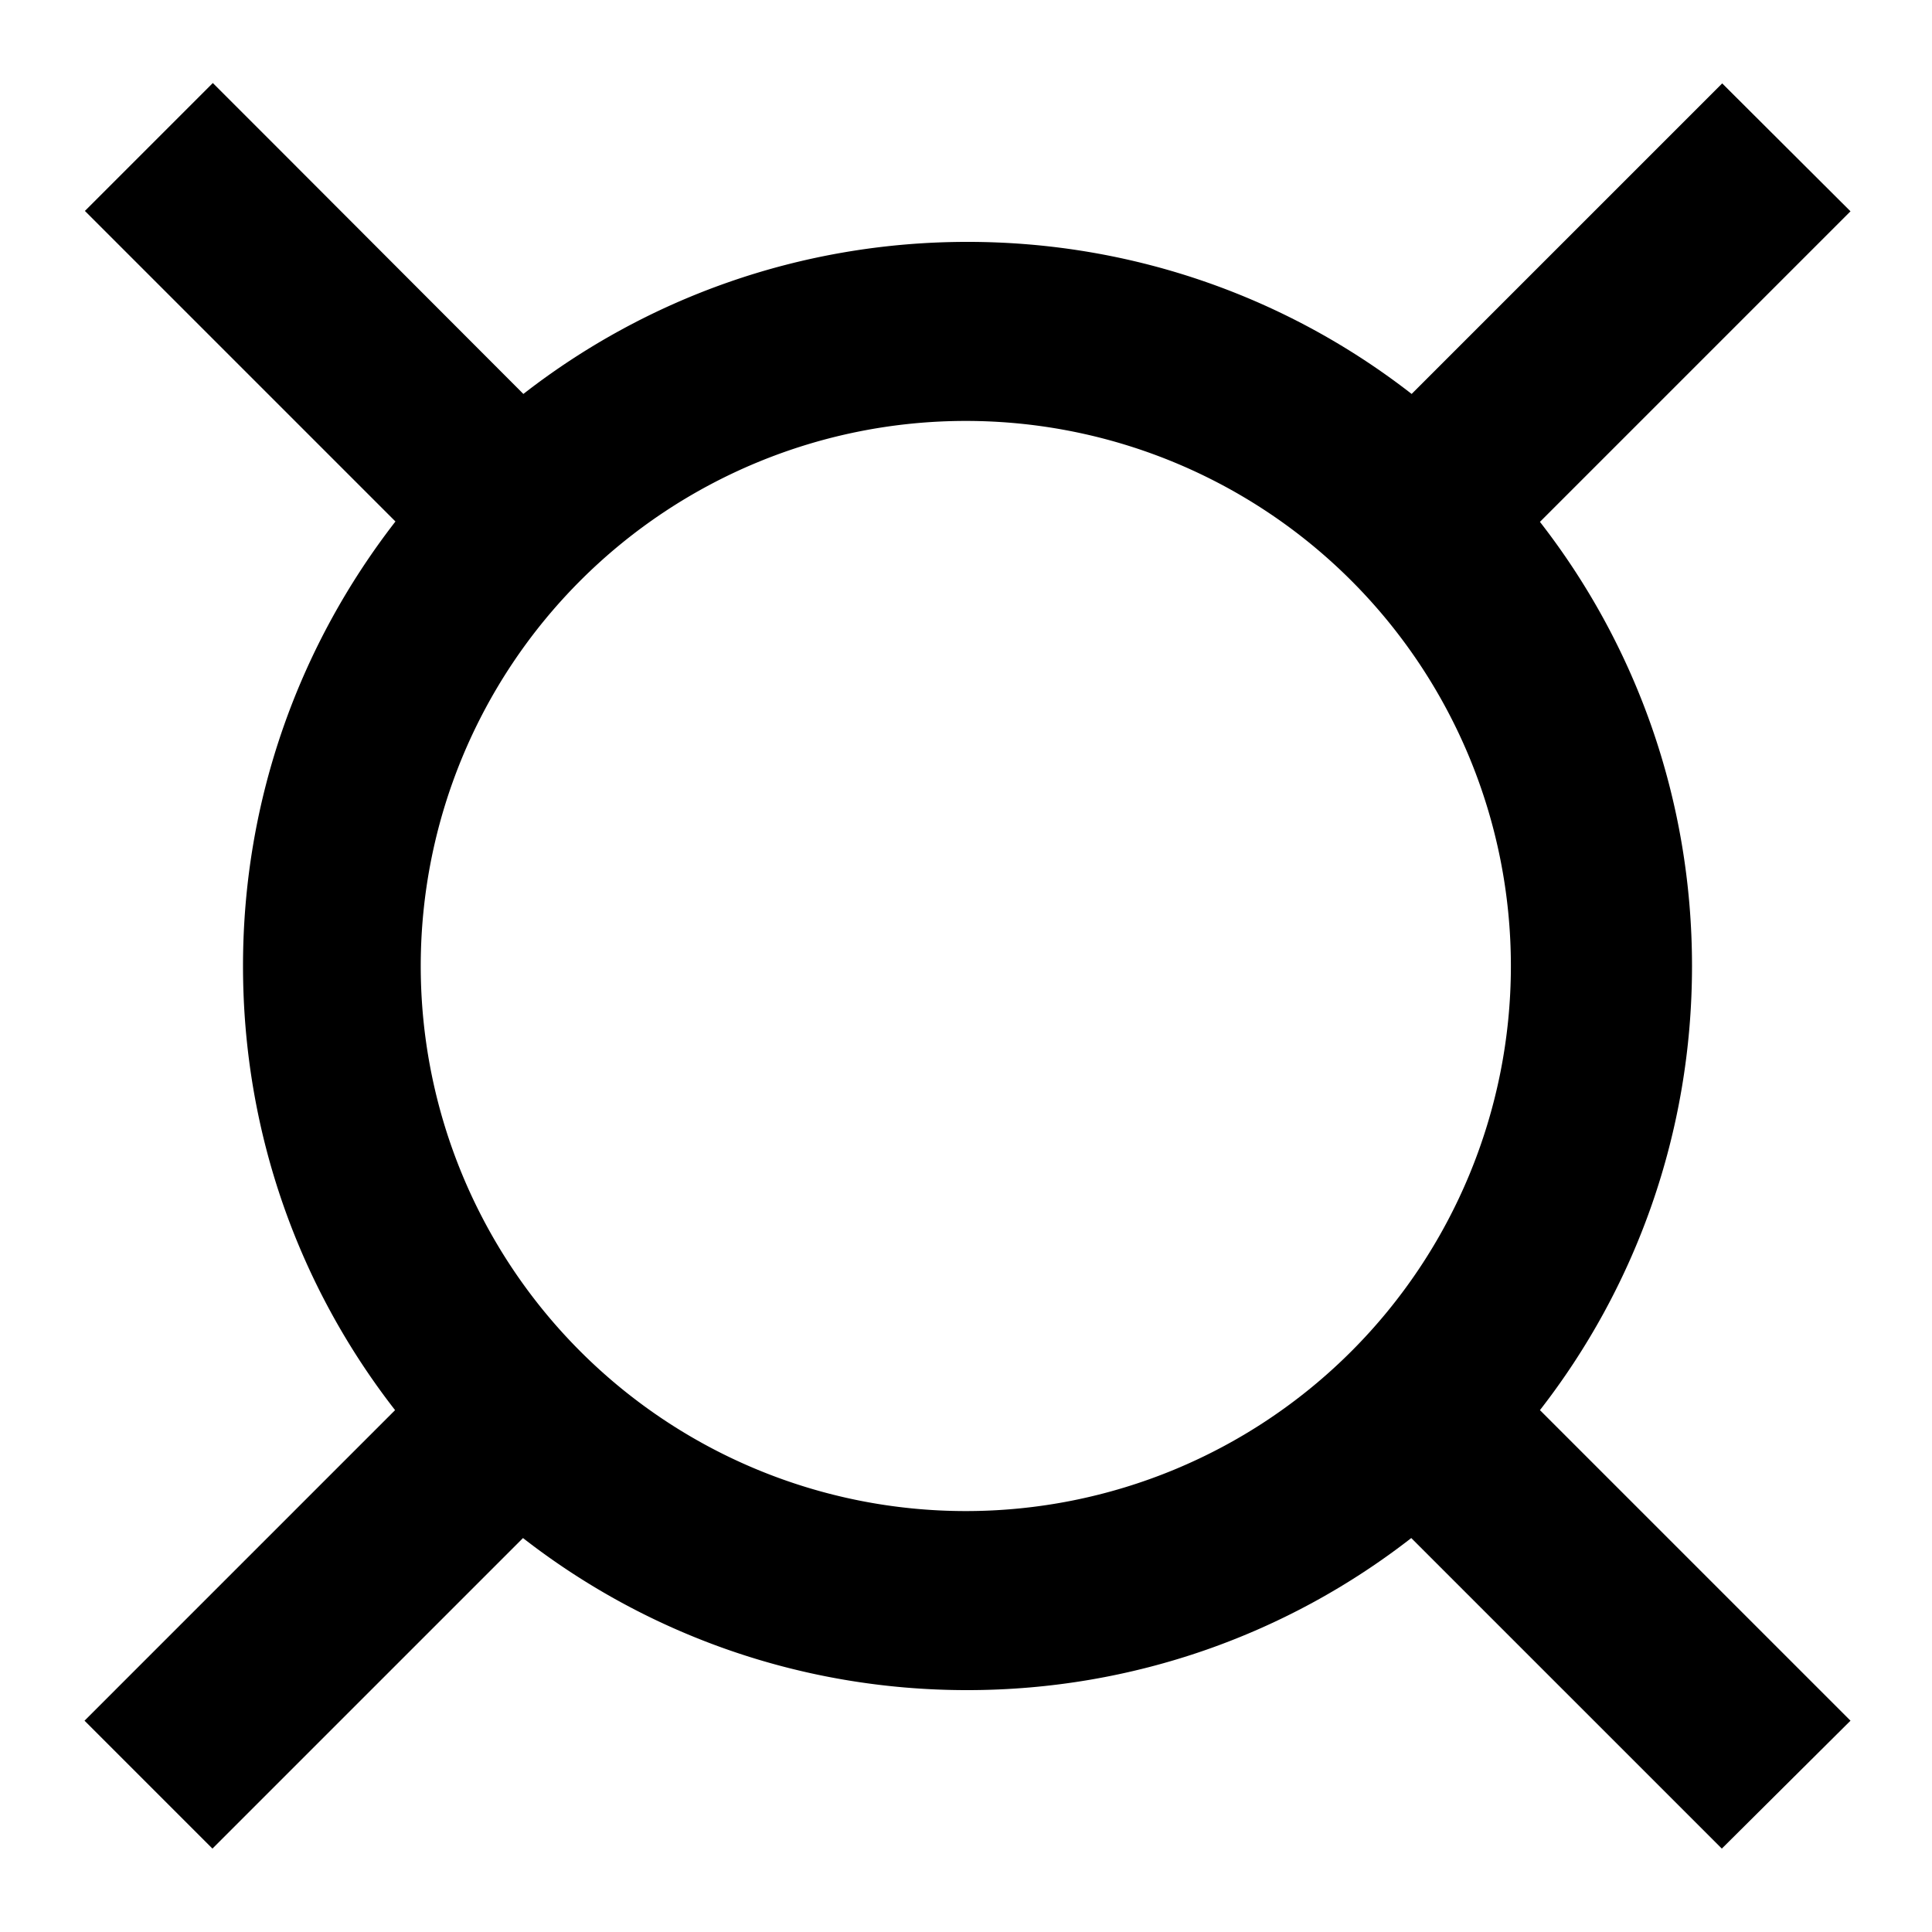
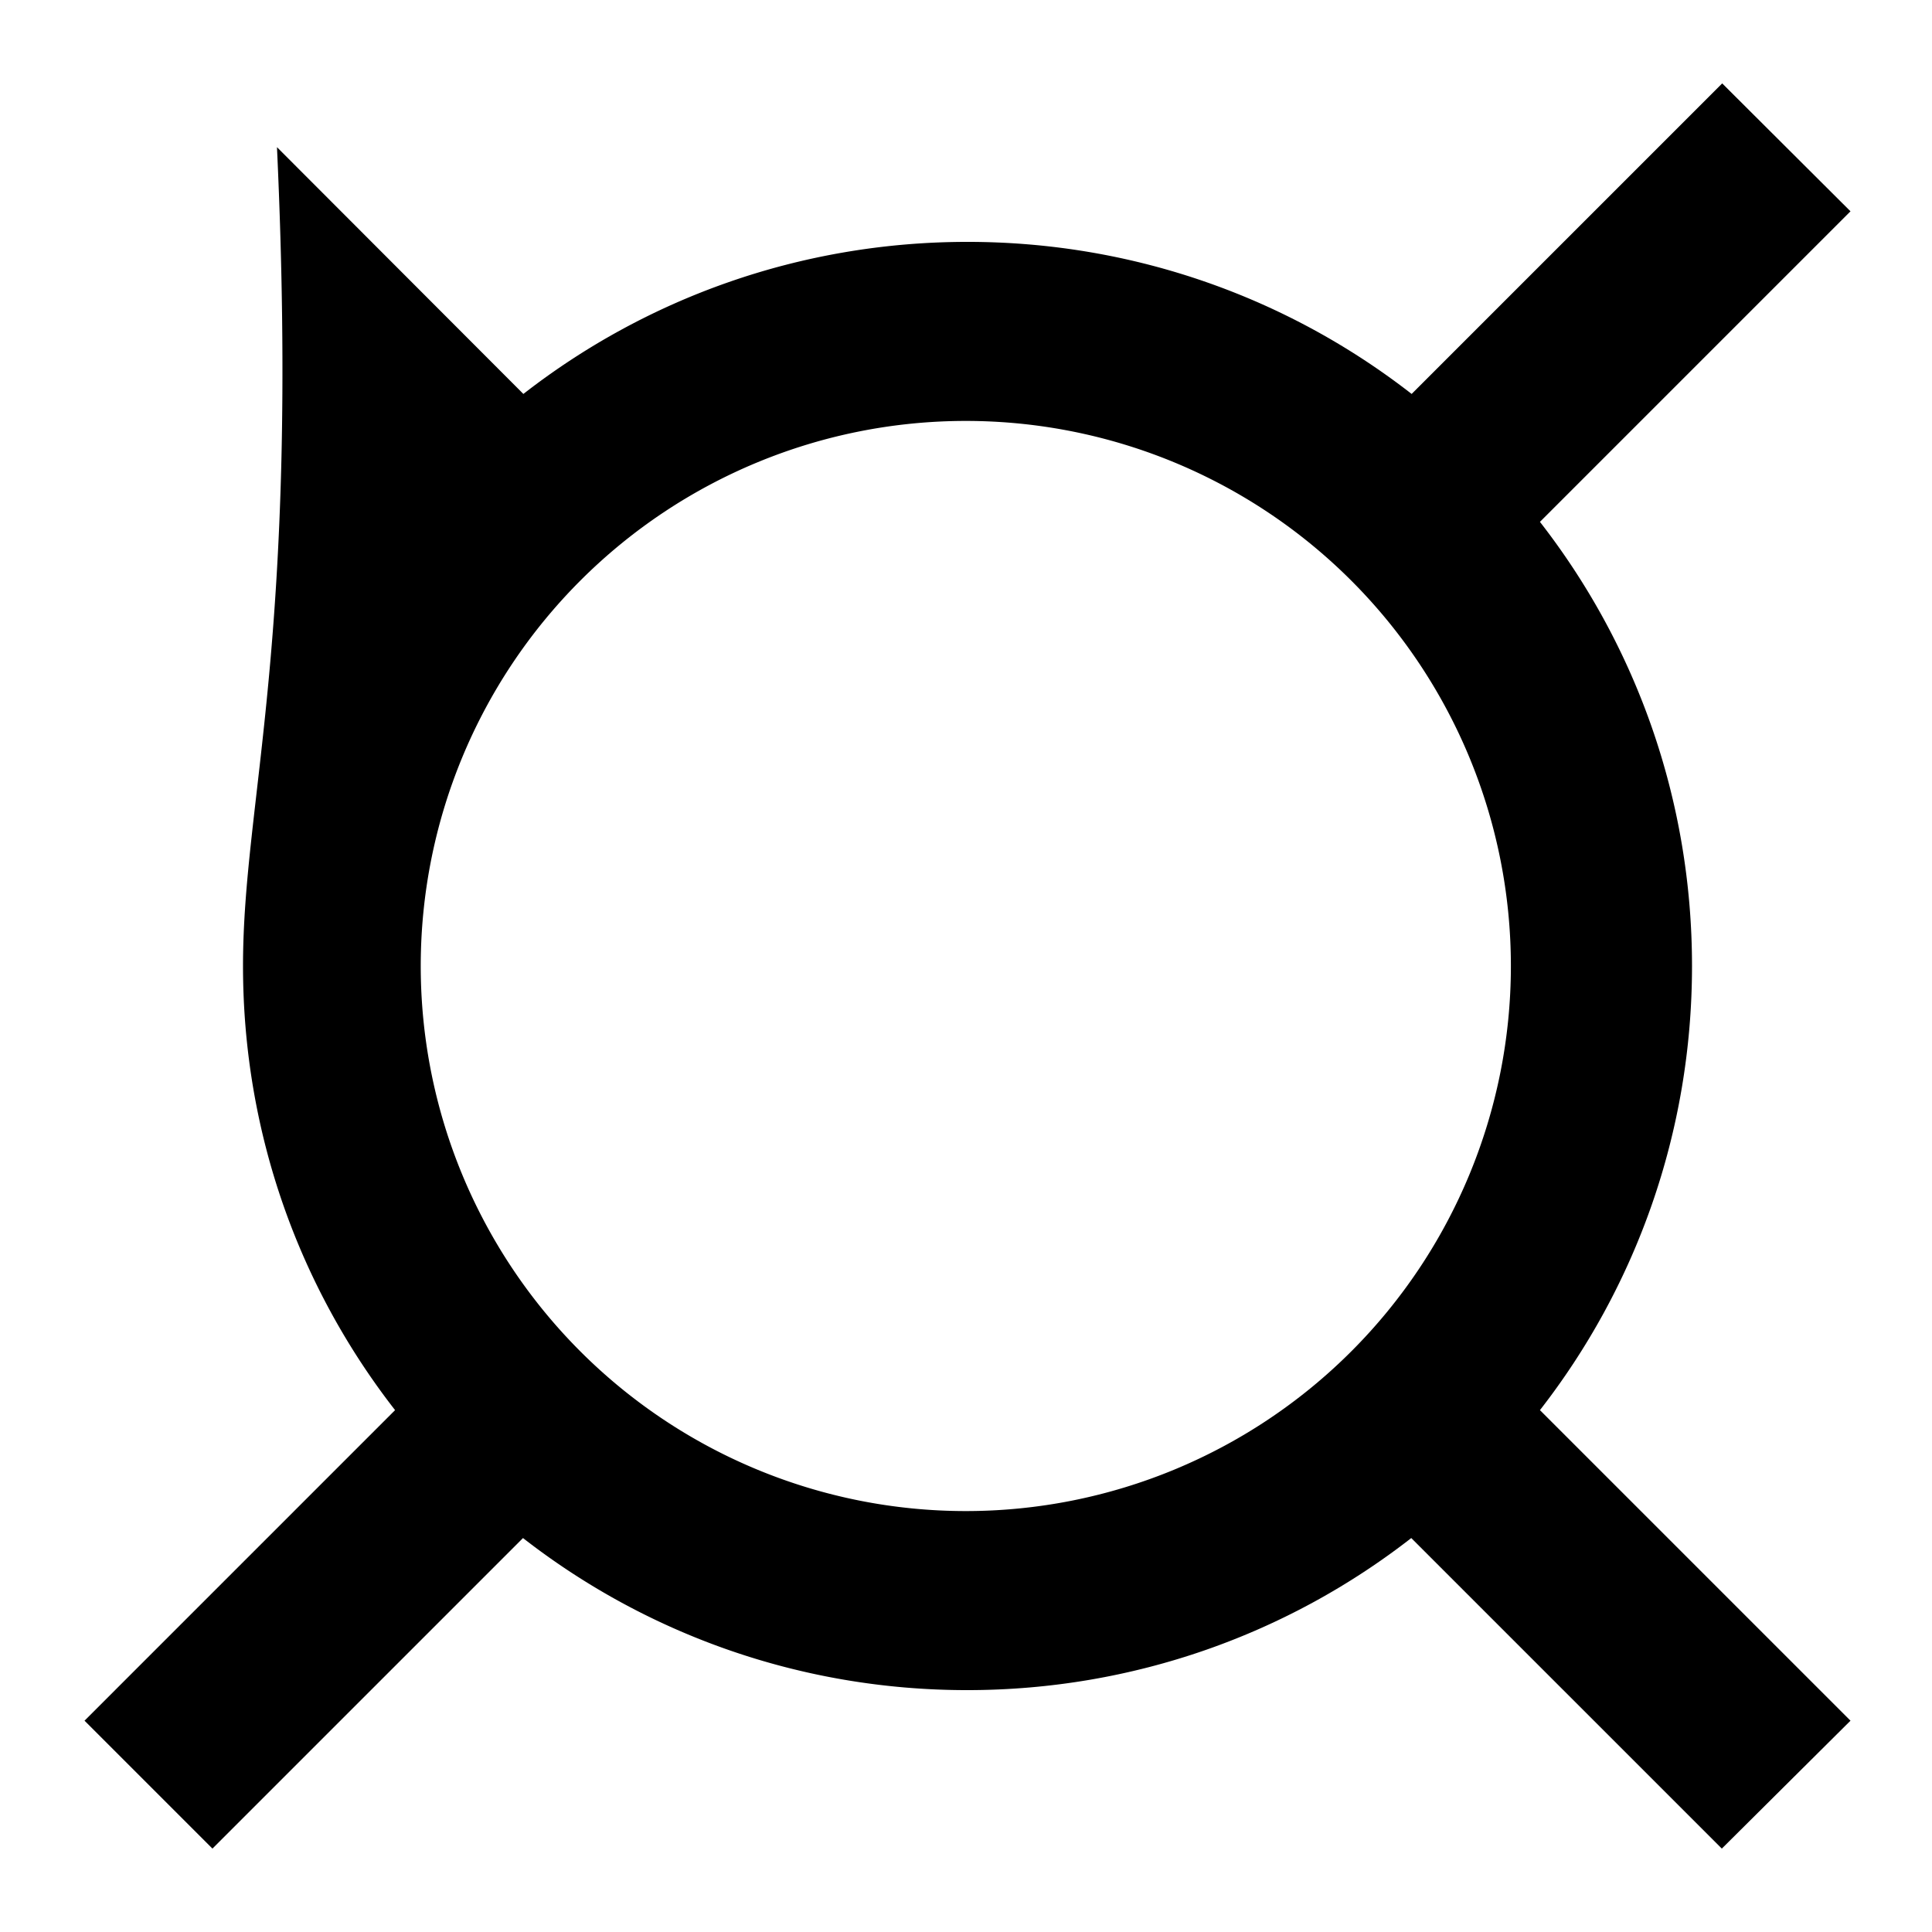
<svg xmlns="http://www.w3.org/2000/svg" viewBox="0 0 512 512">
-   <path fill="currentColor" d="M73.4 39l-17-17-33.9 33.9 82.3 82.3C79.5 170.8 64.4 211.6 64.4 256s15 85.2 40.3 117.7c-51.6 51.6-79 79-82.3 82.3l33.9 33.9c3.3-3.3 30.7-30.7 82.3-82.3 32.5 25.3 73.4 40.3 117.7 40.3s85.2-15 117.7-40.3c51.6 51.6 79 79 82.3 82.3L490.4 456c-3.3-3.3-30.7-30.7-82.3-82.3 25.3-32.5 40.3-73.4 40.3-117.7s-15-85.2-40.3-117.7c51.6-51.6 79-79 82.3-82.3L456.4 22.1c-3.3 3.3-30.7 30.7-82.3 82.3-32.5-25.3-73.4-40.3-117.7-40.3s-85.2 15-117.7 40.3L73.4 39zm38.1 217a144.4 144.4 0 1 1 288.9 0 144.4 144.4 0 1 1 -288.9 0z" />
+   <path fill="currentColor" d="M73.4 39C79.5 170.8 64.4 211.6 64.4 256s15 85.2 40.3 117.7c-51.6 51.6-79 79-82.3 82.3l33.9 33.9c3.3-3.3 30.7-30.7 82.3-82.3 32.5 25.3 73.4 40.3 117.7 40.3s85.2-15 117.7-40.3c51.6 51.6 79 79 82.3 82.3L490.4 456c-3.3-3.3-30.7-30.7-82.3-82.3 25.3-32.5 40.3-73.4 40.3-117.7s-15-85.2-40.3-117.7c51.6-51.6 79-79 82.3-82.3L456.4 22.1c-3.3 3.3-30.7 30.7-82.3 82.3-32.5-25.3-73.4-40.3-117.7-40.3s-85.2 15-117.7 40.3L73.4 39zm38.1 217a144.4 144.4 0 1 1 288.9 0 144.4 144.4 0 1 1 -288.9 0z" />
</svg>